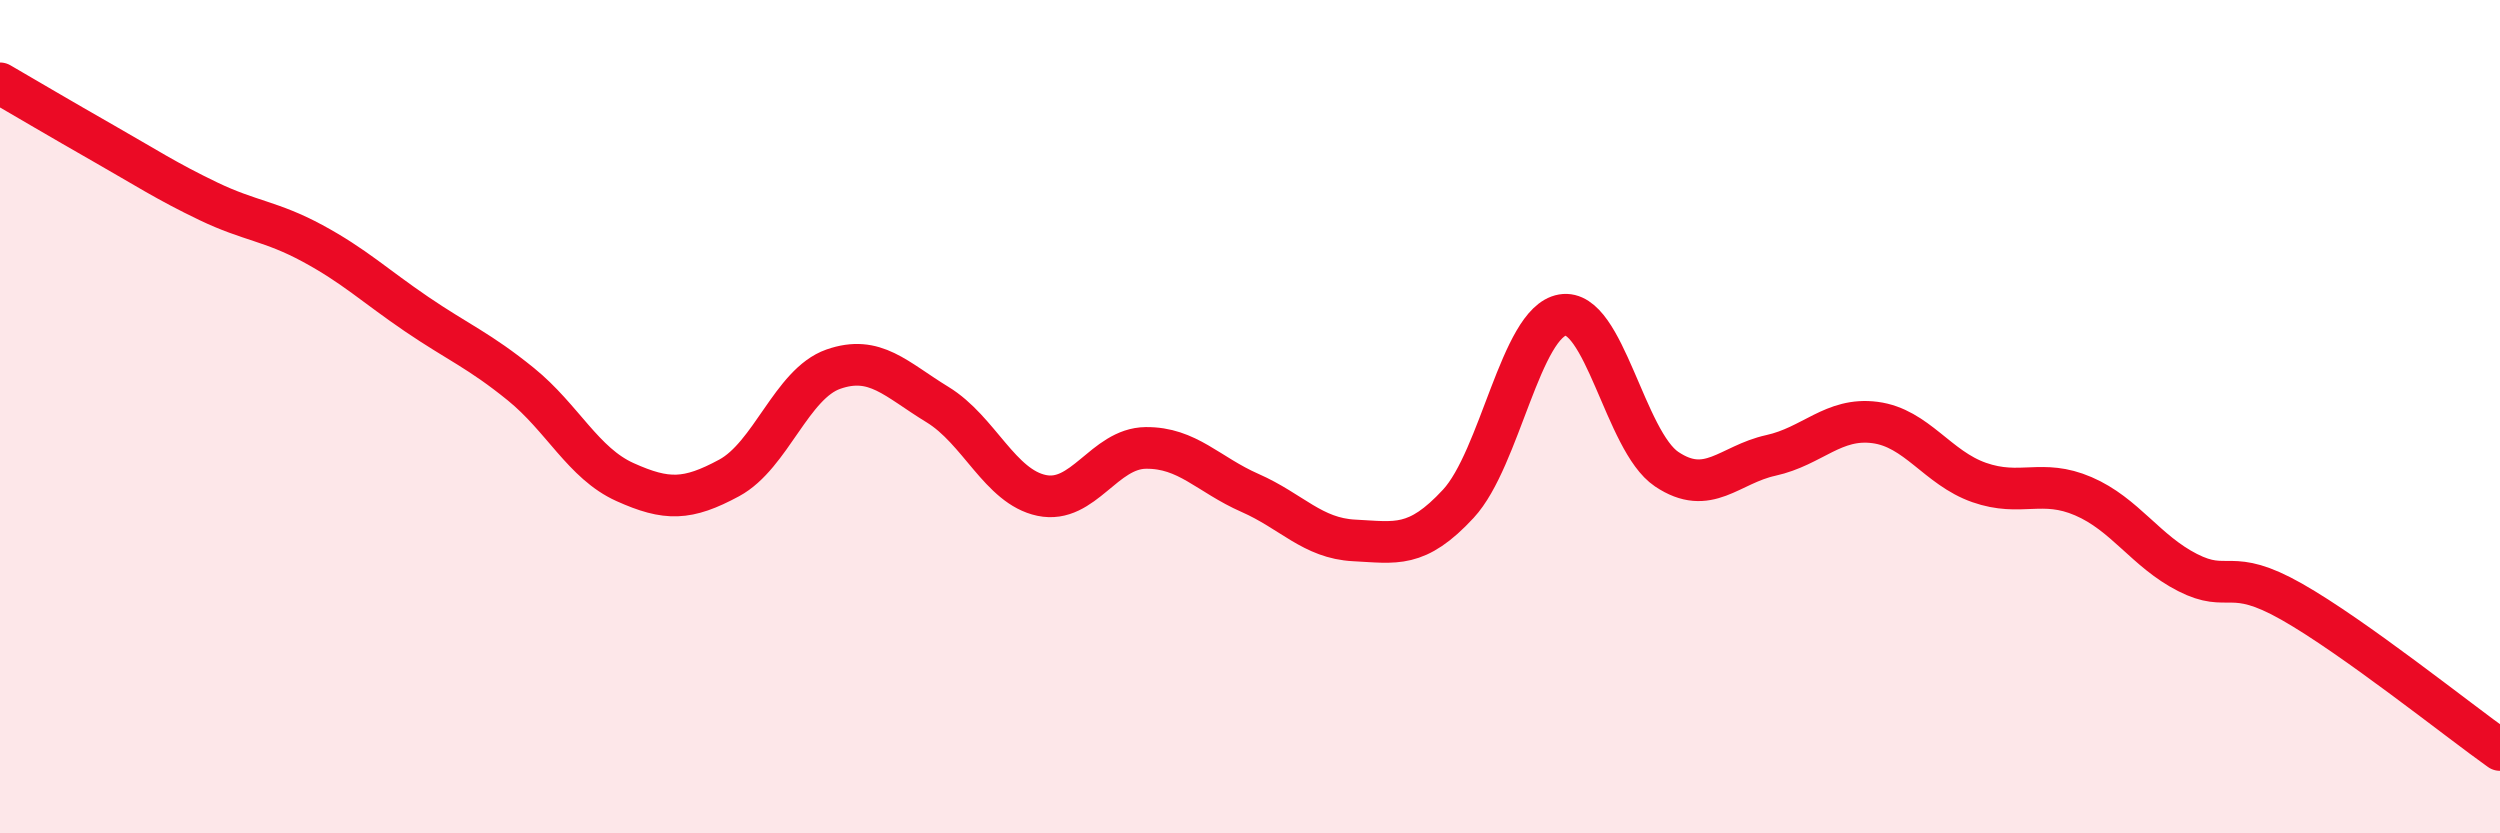
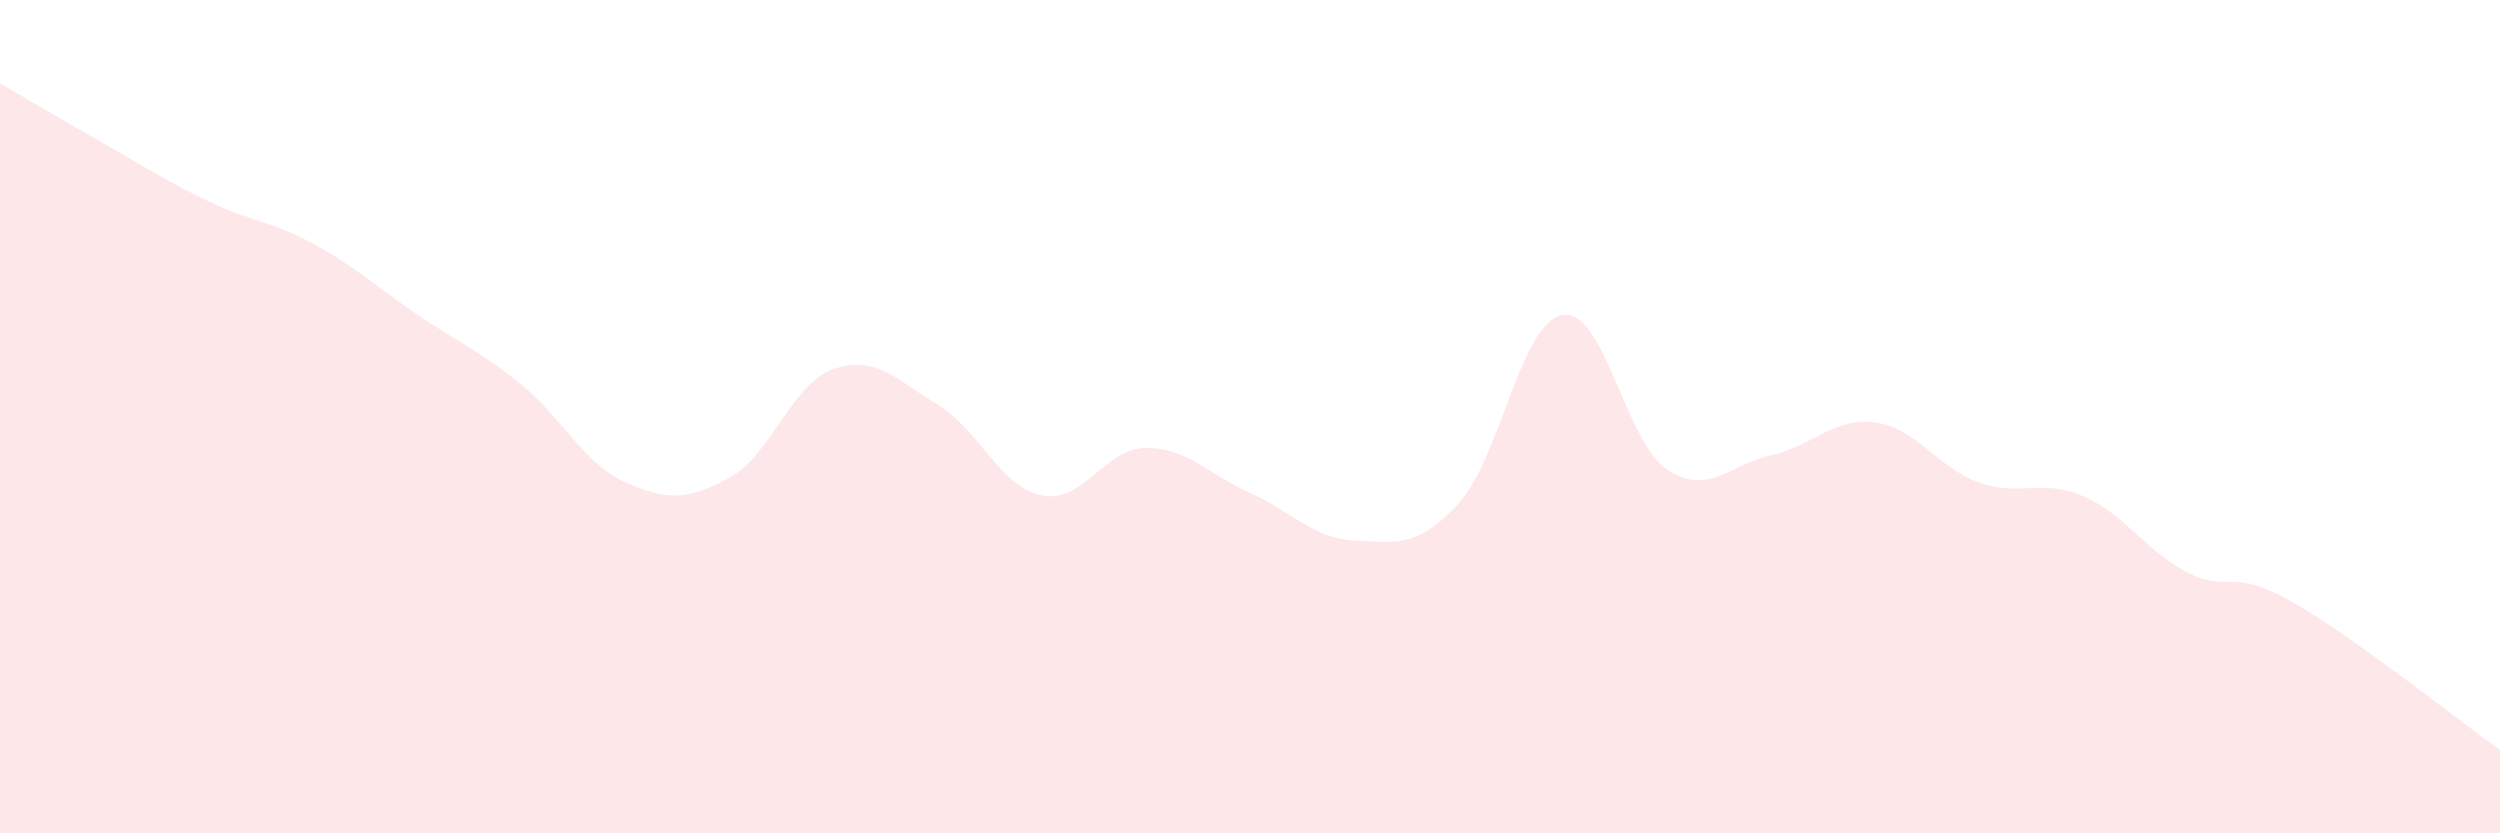
<svg xmlns="http://www.w3.org/2000/svg" width="60" height="20" viewBox="0 0 60 20">
  <path d="M 0,2 C 0.5,2.29 1.5,2.88 2.5,3.45 C 3.5,4.02 4,4.35 5,4.83 C 6,5.31 6.5,5.3 7.5,5.84 C 8.5,6.38 9,6.86 10,7.54 C 11,8.22 11.5,8.41 12.5,9.22 C 13.5,10.03 14,11.12 15,11.57 C 16,12.02 16.5,12.01 17.5,11.47 C 18.5,10.93 19,9.21 20,8.86 C 21,8.51 21.5,9.1 22.5,9.71 C 23.5,10.32 24,11.68 25,11.89 C 26,12.1 26.5,10.76 27.5,10.75 C 28.5,10.74 29,11.39 30,11.83 C 31,12.27 31.5,12.92 32.5,12.97 C 33.5,13.02 34,13.17 35,12.09 C 36,11.01 36.5,7.73 37.5,7.56 C 38.5,7.39 39,10.59 40,11.26 C 41,11.93 41.5,11.15 42.5,10.93 C 43.5,10.71 44,10.01 45,10.14 C 46,10.27 46.5,11.23 47.5,11.58 C 48.5,11.93 49,11.48 50,11.91 C 51,12.34 51.5,13.23 52.5,13.74 C 53.5,14.25 53.5,13.59 55,14.44 C 56.5,15.29 59,17.29 60,18L60 20L0 20Z" fill="#EB0A25" opacity="0.1" stroke-linecap="round" stroke-linejoin="round" />
-   <path d="M 0,2 C 0.5,2.29 1.5,2.88 2.5,3.45 C 3.5,4.02 4,4.35 5,4.83 C 6,5.31 6.5,5.3 7.5,5.84 C 8.5,6.38 9,6.86 10,7.54 C 11,8.22 11.5,8.41 12.5,9.22 C 13.5,10.03 14,11.12 15,11.57 C 16,12.02 16.5,12.01 17.5,11.47 C 18.5,10.93 19,9.21 20,8.86 C 21,8.51 21.5,9.1 22.5,9.71 C 23.5,10.32 24,11.68 25,11.89 C 26,12.1 26.5,10.76 27.5,10.75 C 28.5,10.74 29,11.39 30,11.83 C 31,12.27 31.5,12.92 32.5,12.97 C 33.5,13.02 34,13.17 35,12.09 C 36,11.01 36.5,7.73 37.5,7.56 C 38.5,7.39 39,10.59 40,11.26 C 41,11.93 41.5,11.15 42.5,10.93 C 43.5,10.71 44,10.01 45,10.14 C 46,10.27 46.5,11.23 47.5,11.58 C 48.5,11.93 49,11.48 50,11.91 C 51,12.34 51.5,13.23 52.5,13.74 C 53.5,14.25 53.5,13.59 55,14.44 C 56.5,15.29 59,17.29 60,18" stroke="#EB0A25" stroke-width="1" fill="none" stroke-linecap="round" stroke-linejoin="round" />
</svg>